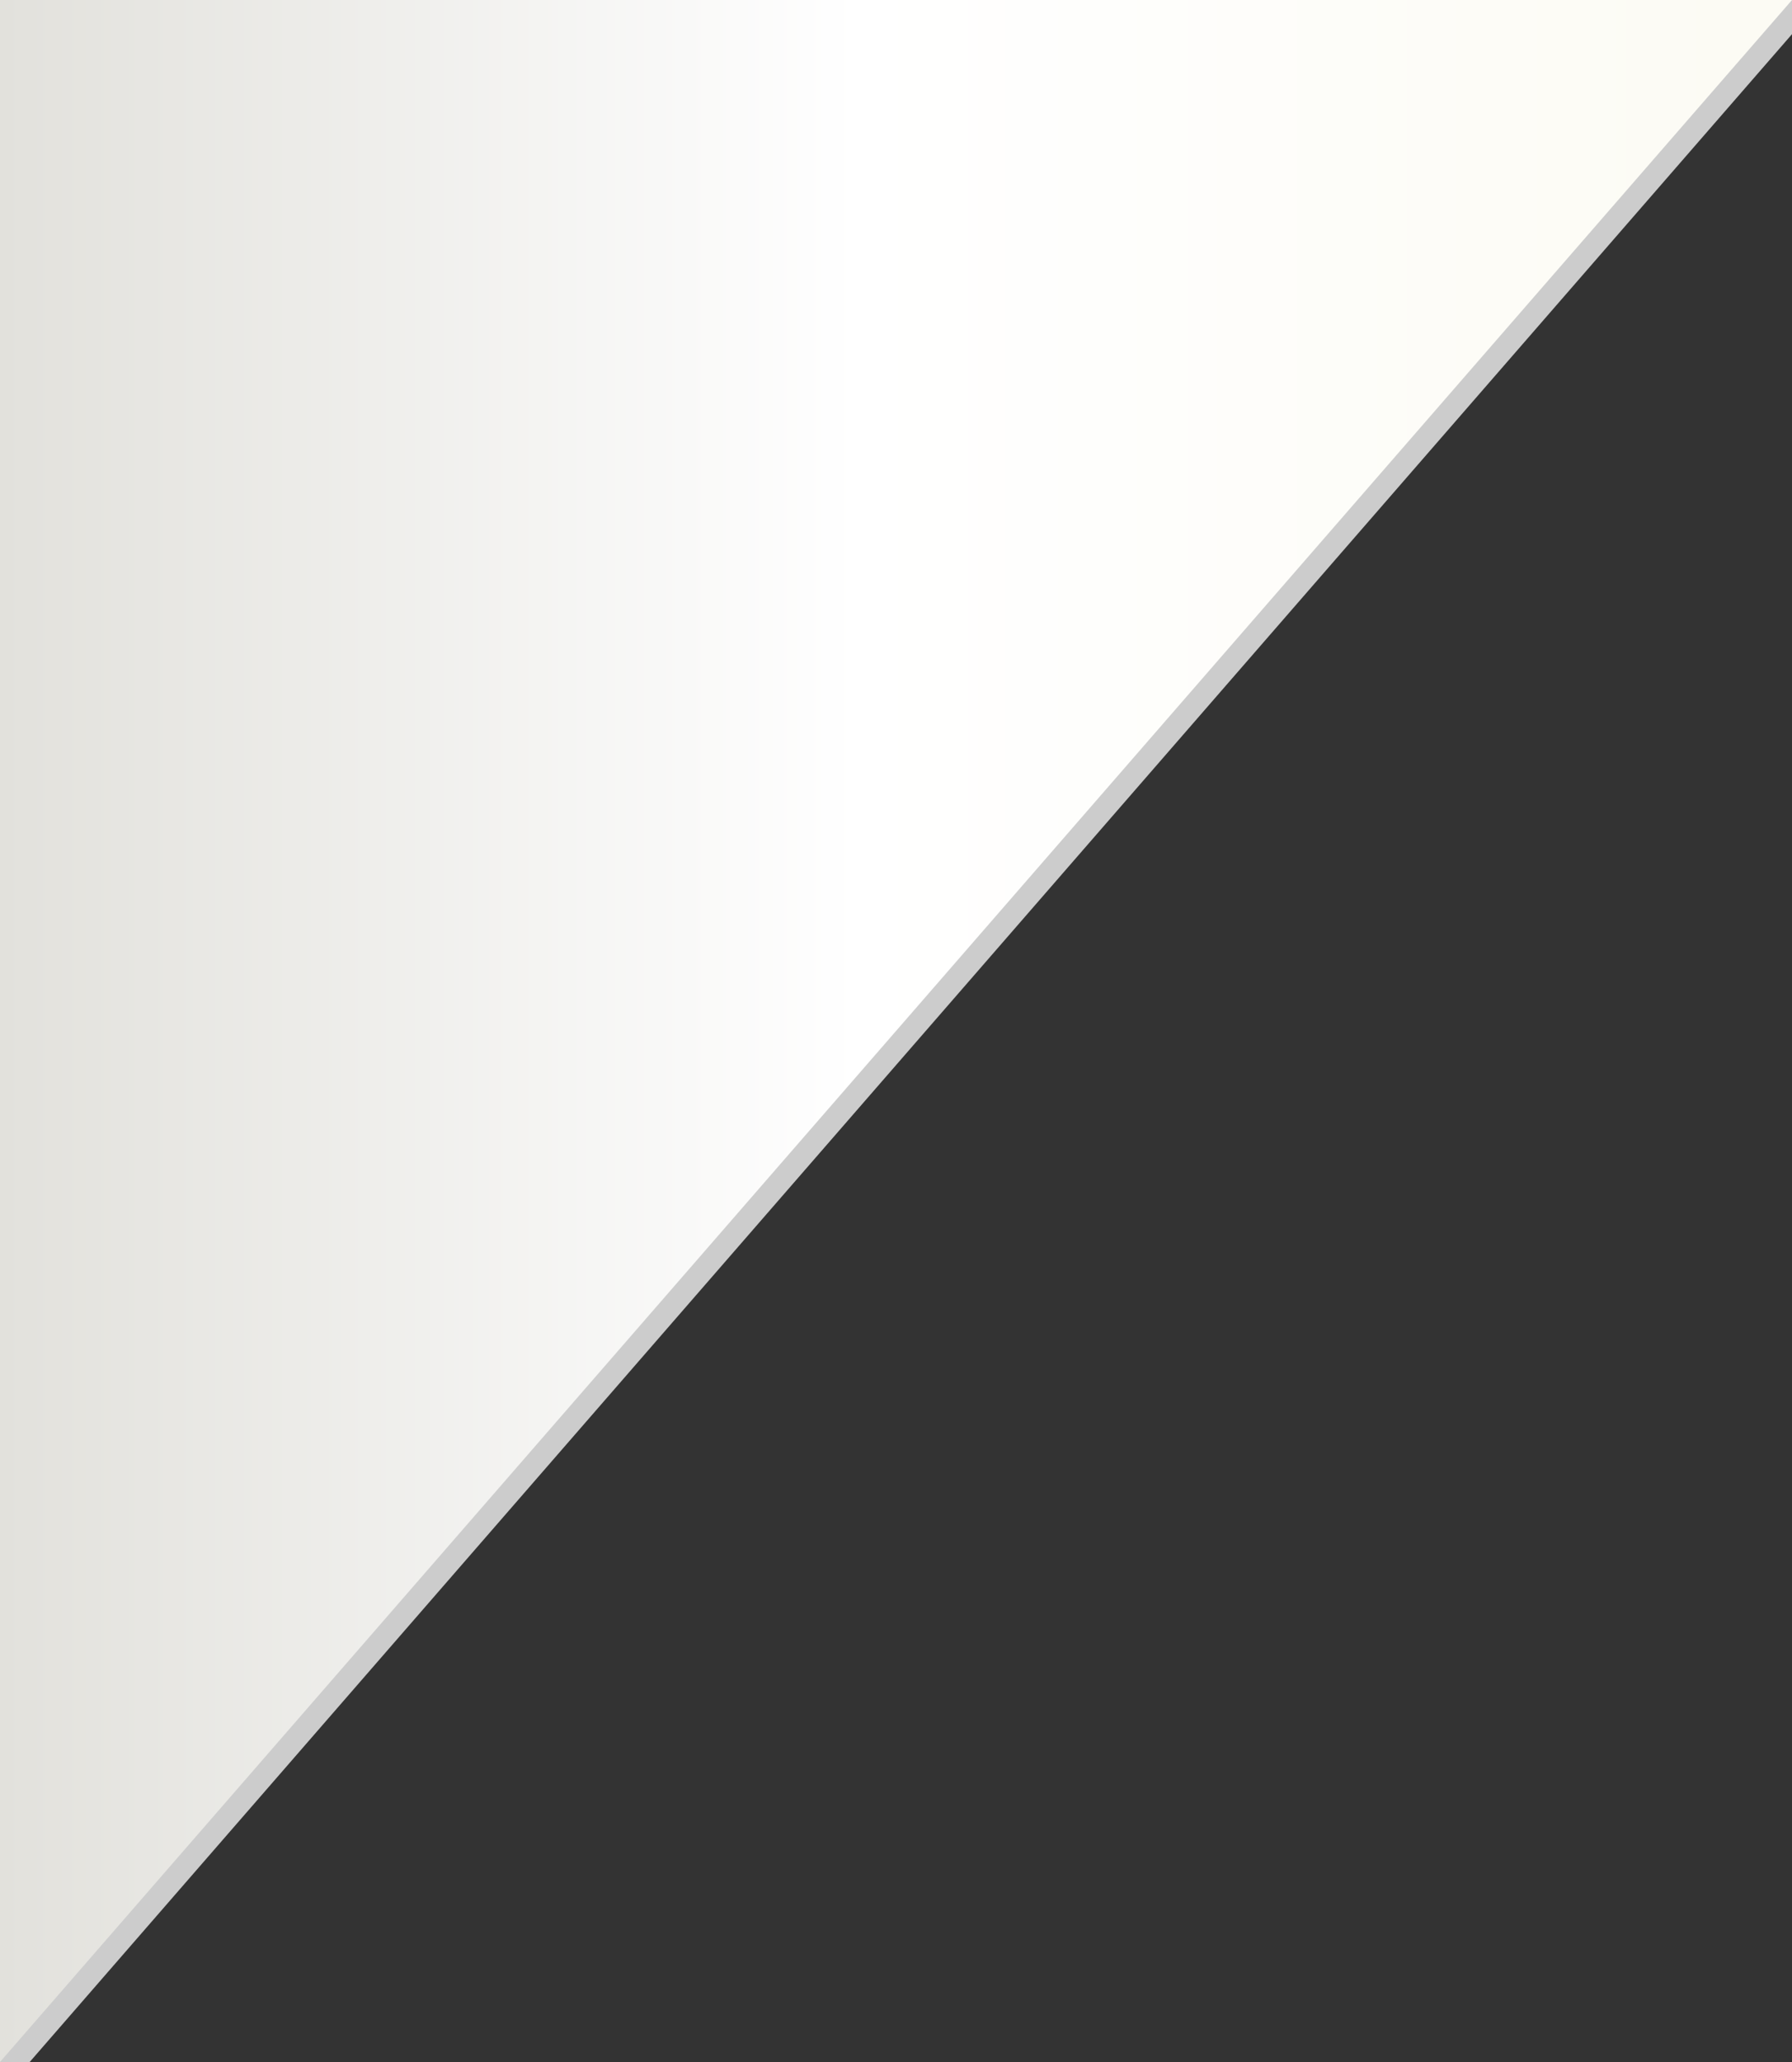
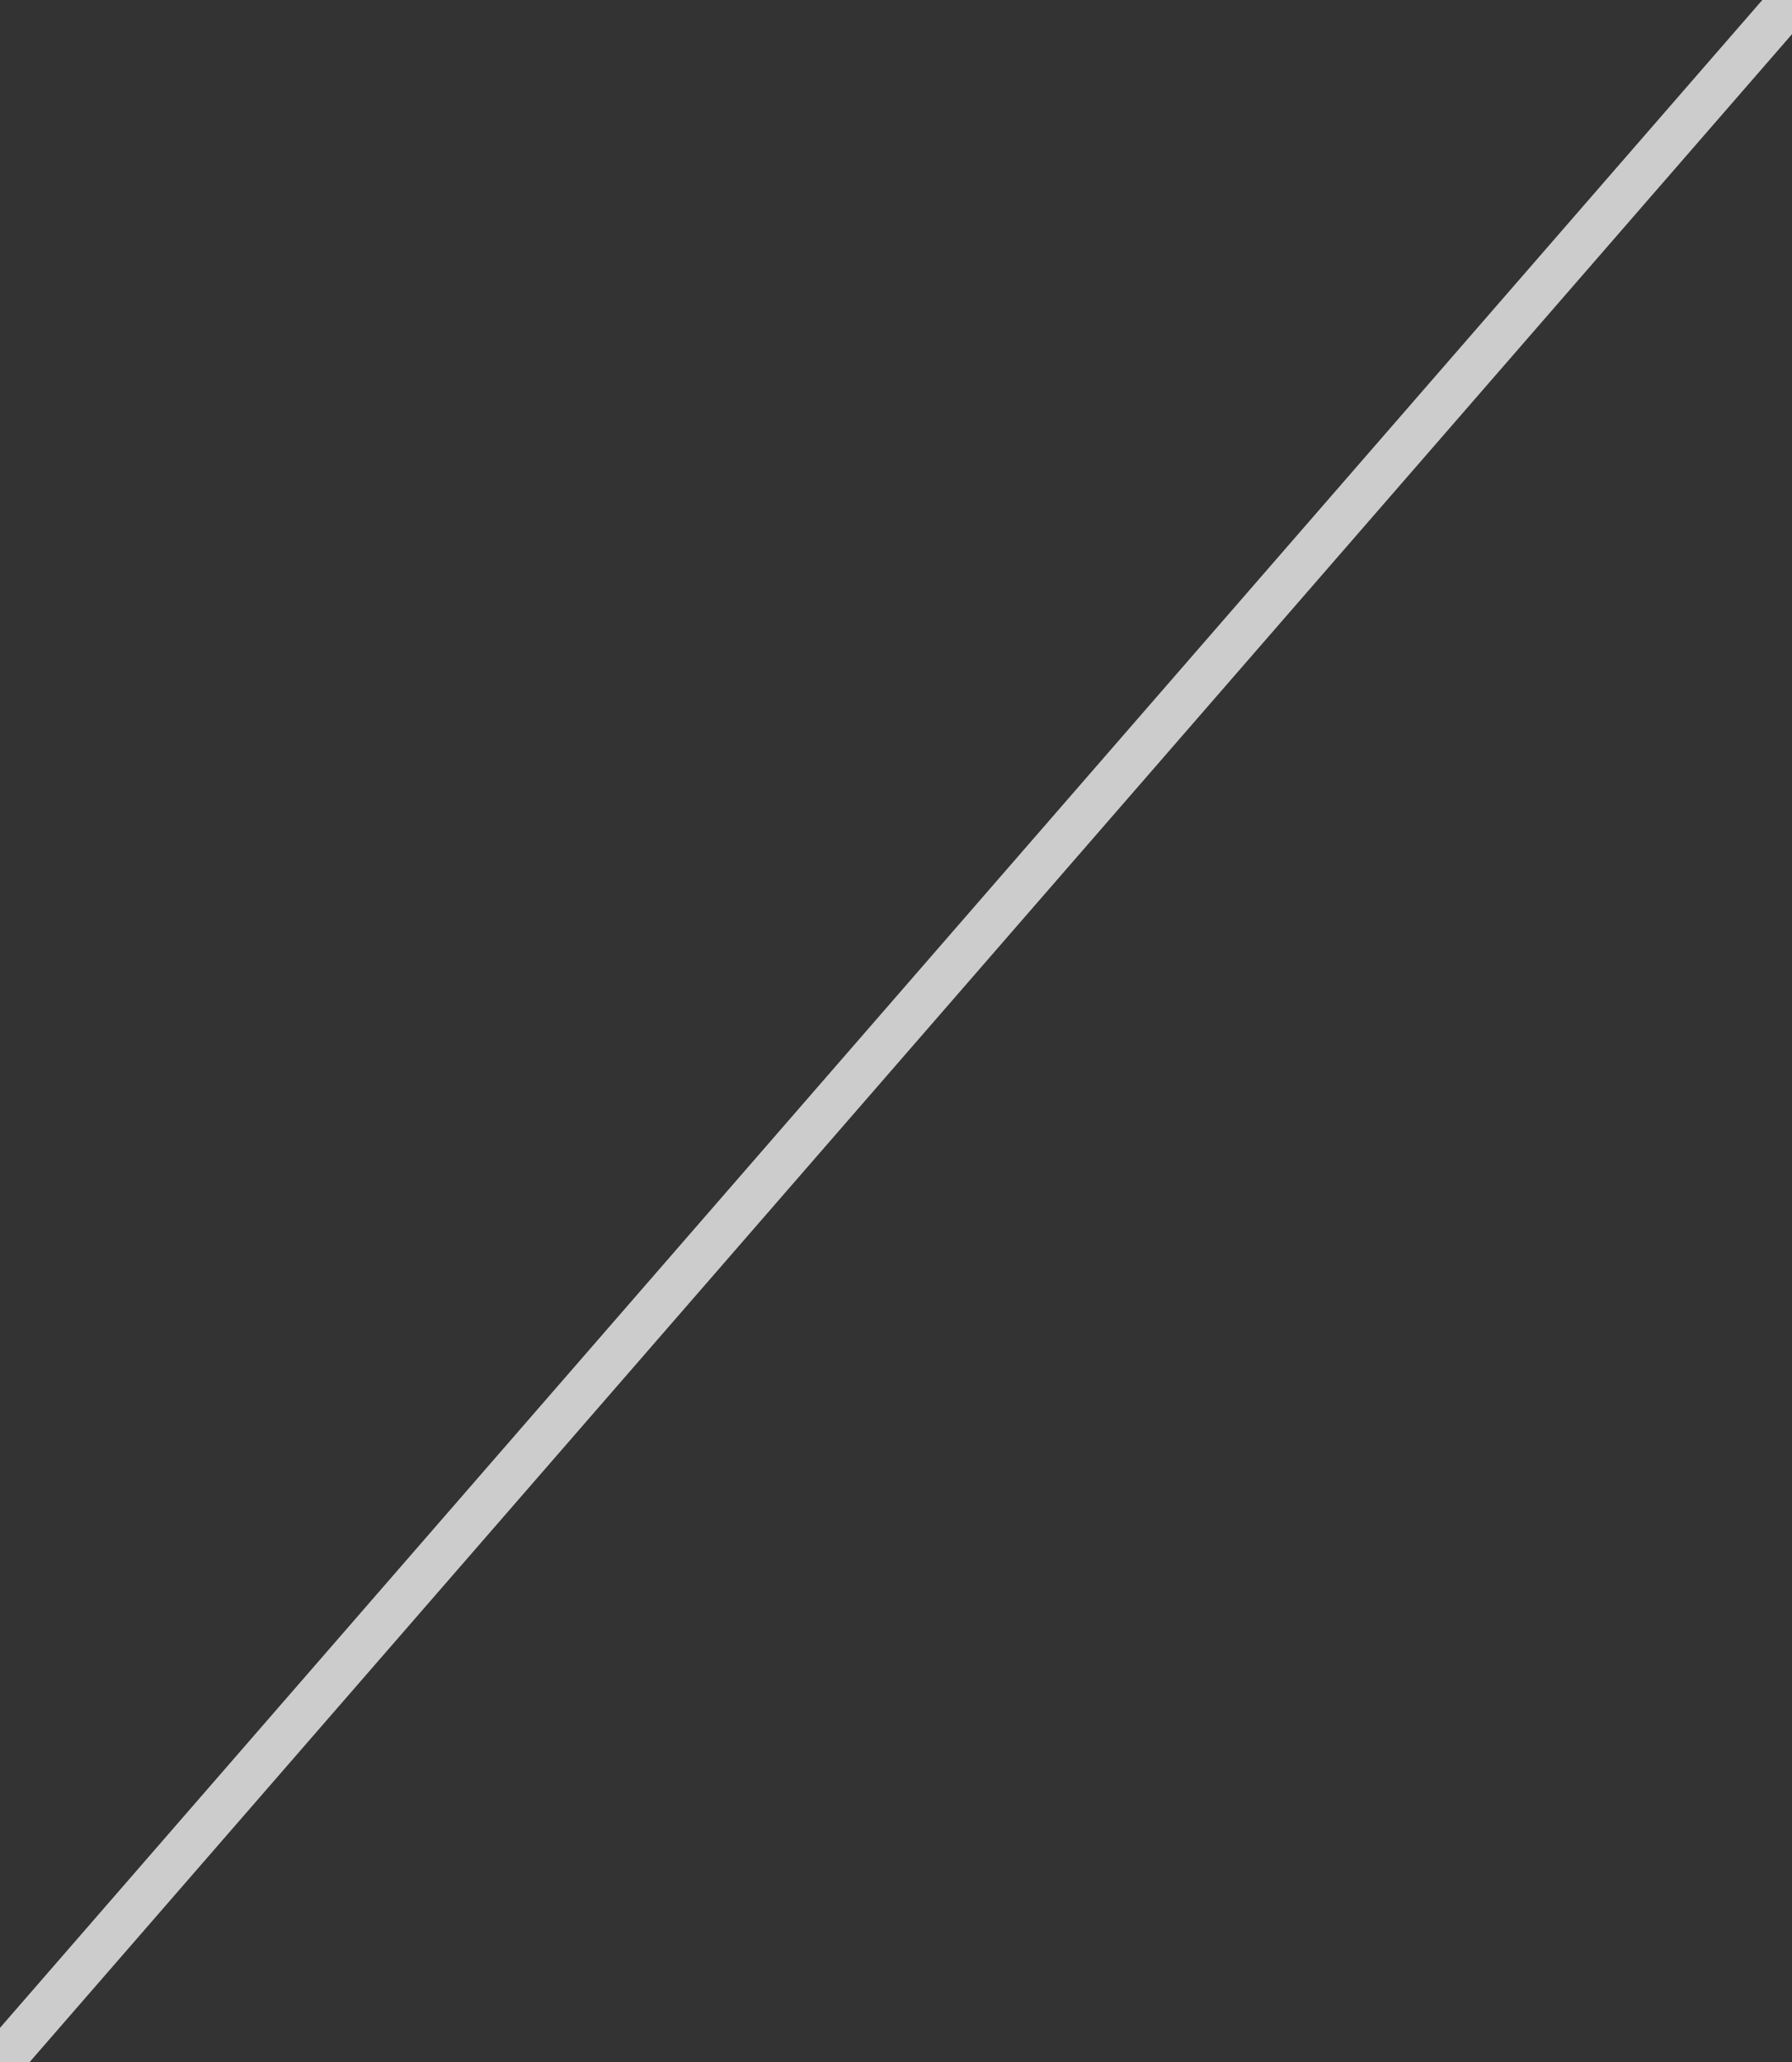
<svg xmlns="http://www.w3.org/2000/svg" version="1.1" id="Layer_1" x="0px" y="0px" viewBox="0 0 40 46" style="enable-background:new 0 0 40 46;" xml:space="preserve">
  <rect x="0" y="0" width="40" height="46" fill="#333333" stroke="none" />
  <style type="text/css">
	.st0{fill:none;stroke:#CCCCCC;stroke-miterlimit:10;}
	.st1{fill:url(#SVGID_1_);}
</style>
  <line class="st0" x1="0" y1="46" x2="40" y2="0" />
  <g id="Path_5638">
    <linearGradient id="SVGID_1_" gradientUnits="userSpaceOnUse" x1="0" y1="813" x2="40" y2="813" gradientTransform="matrix(1 0 0 1 0 -790)">
      <stop offset="0" style="stop-color:#E2E1DC" />
      <stop offset="0.479" style="stop-color:#FFFFFF" />
      <stop offset="0.969" style="stop-color:#FCFBF4" />
    </linearGradient>
-     <path class="st1" d="M6.5,0H40L0,46V6.9C0,5.1,0,0,0,0S4.8,0,6.5,0z" />
  </g>
</svg>